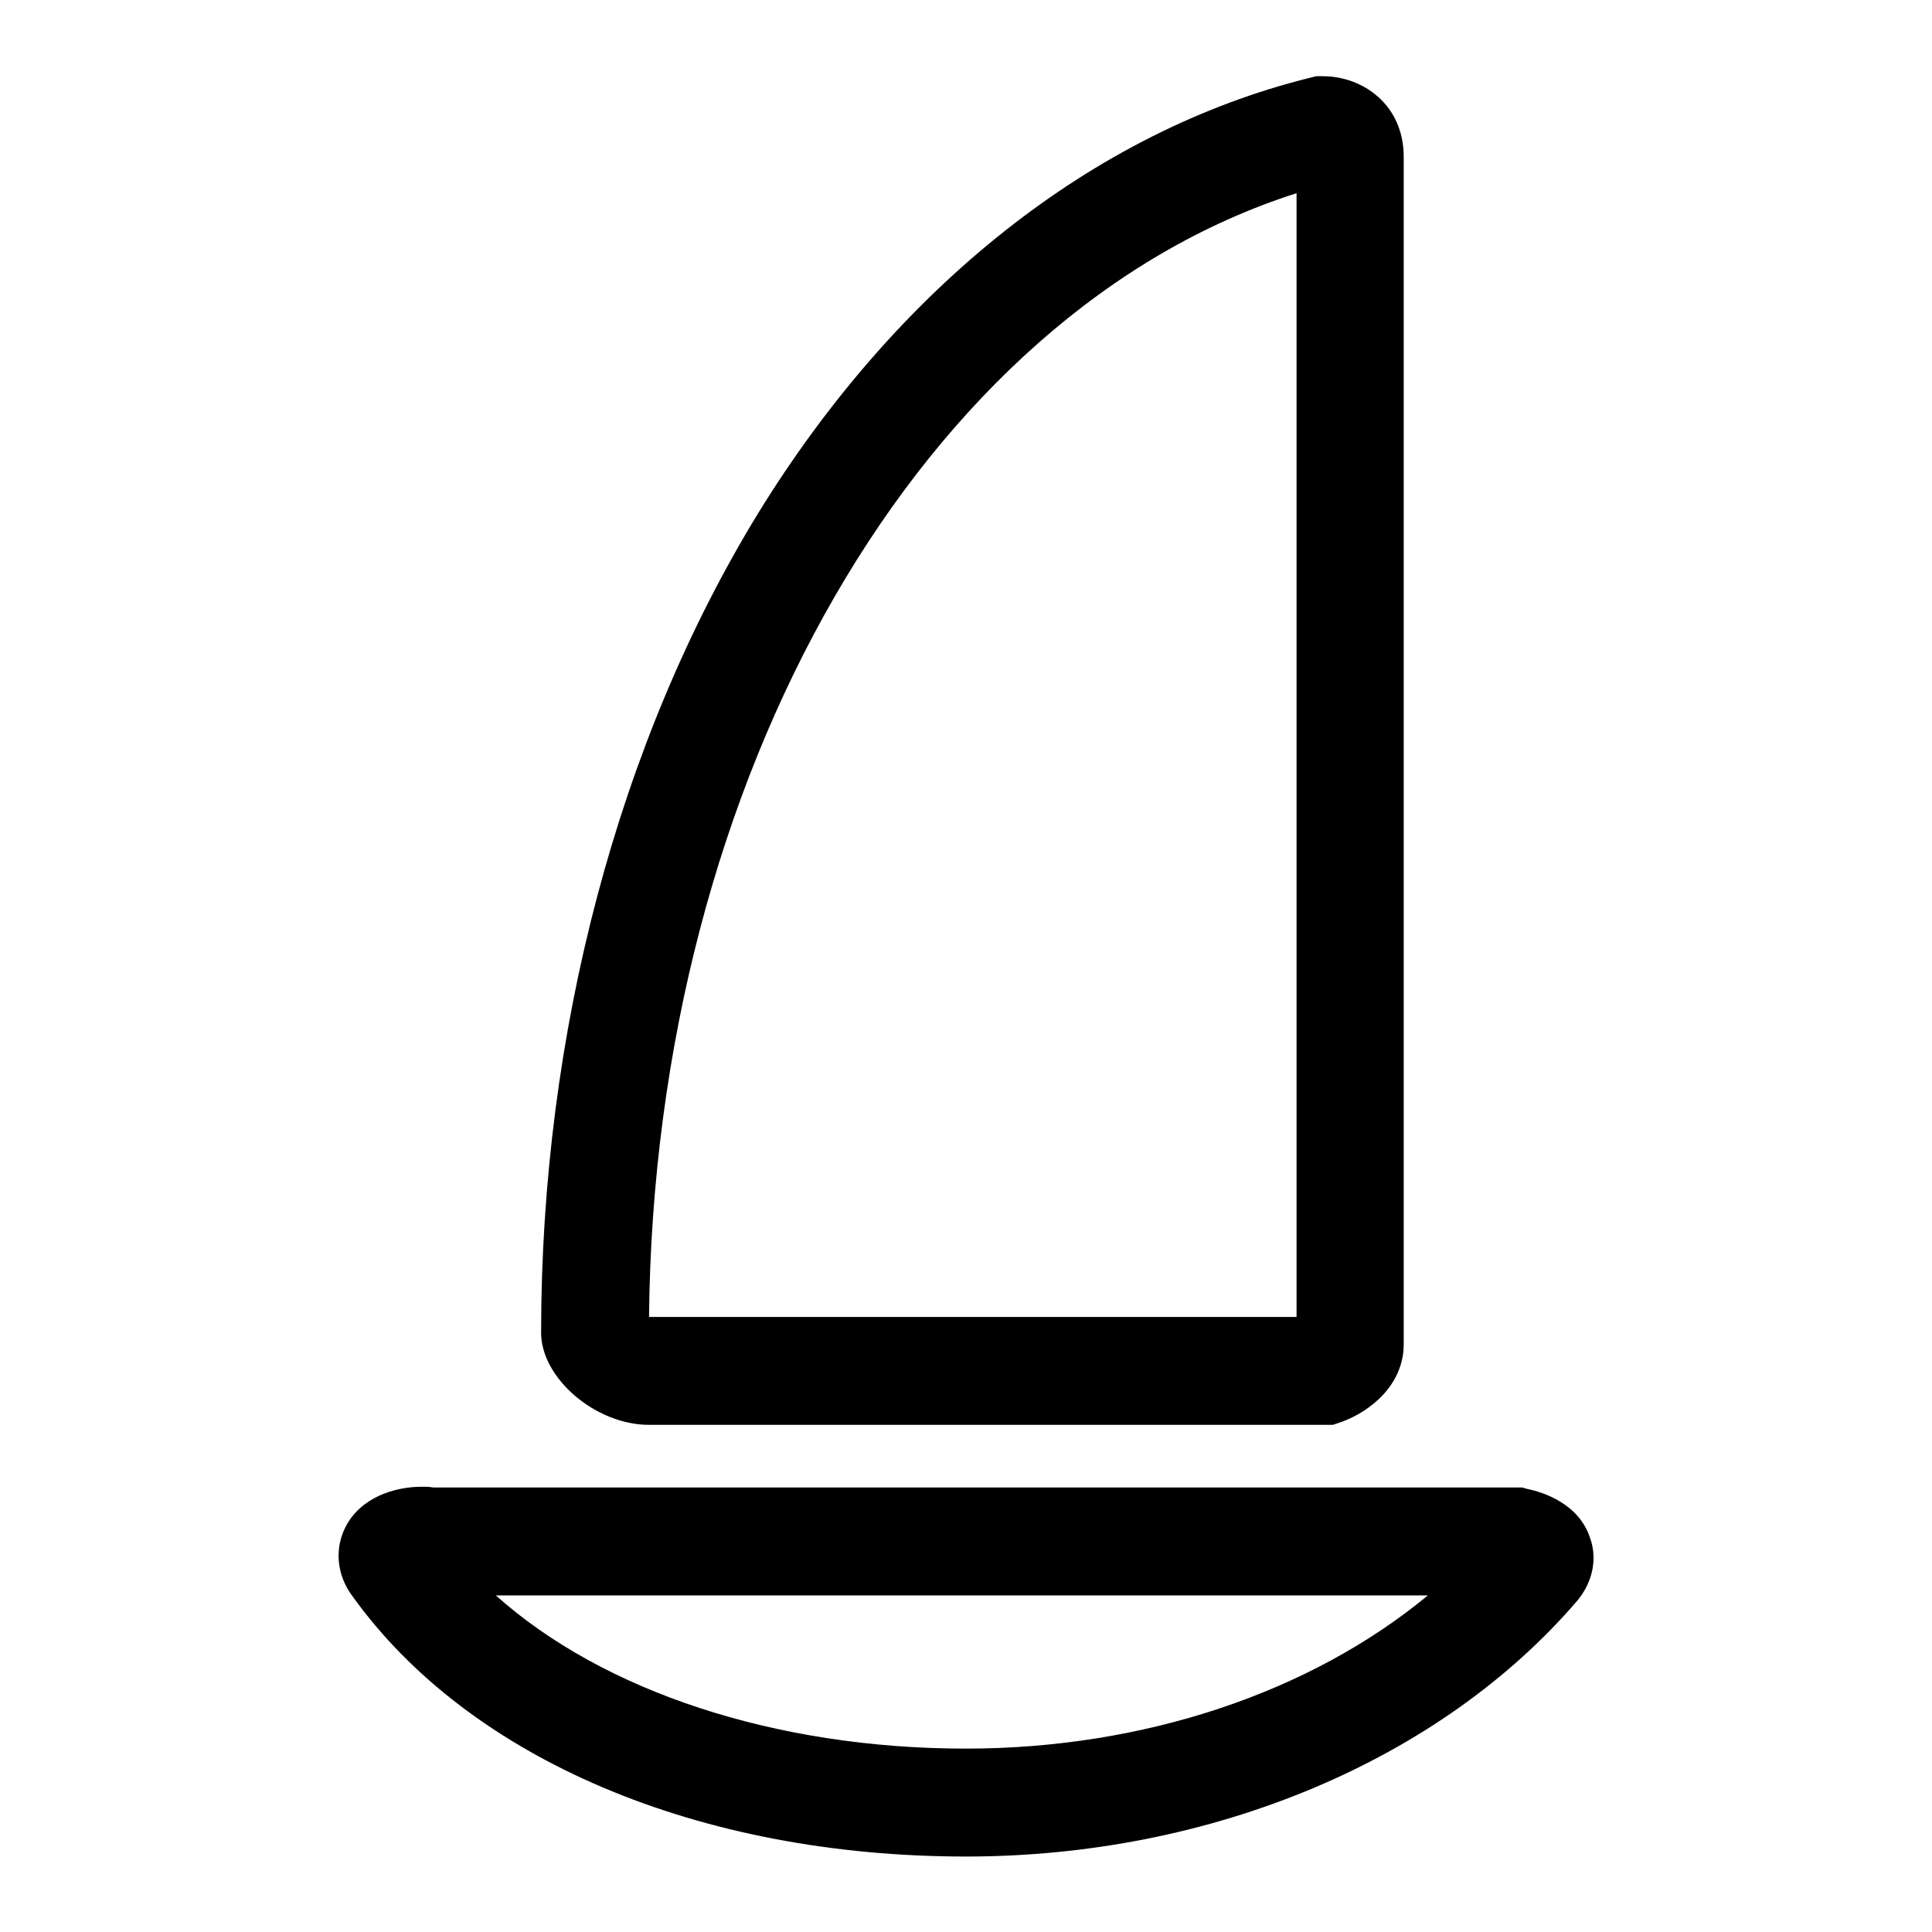
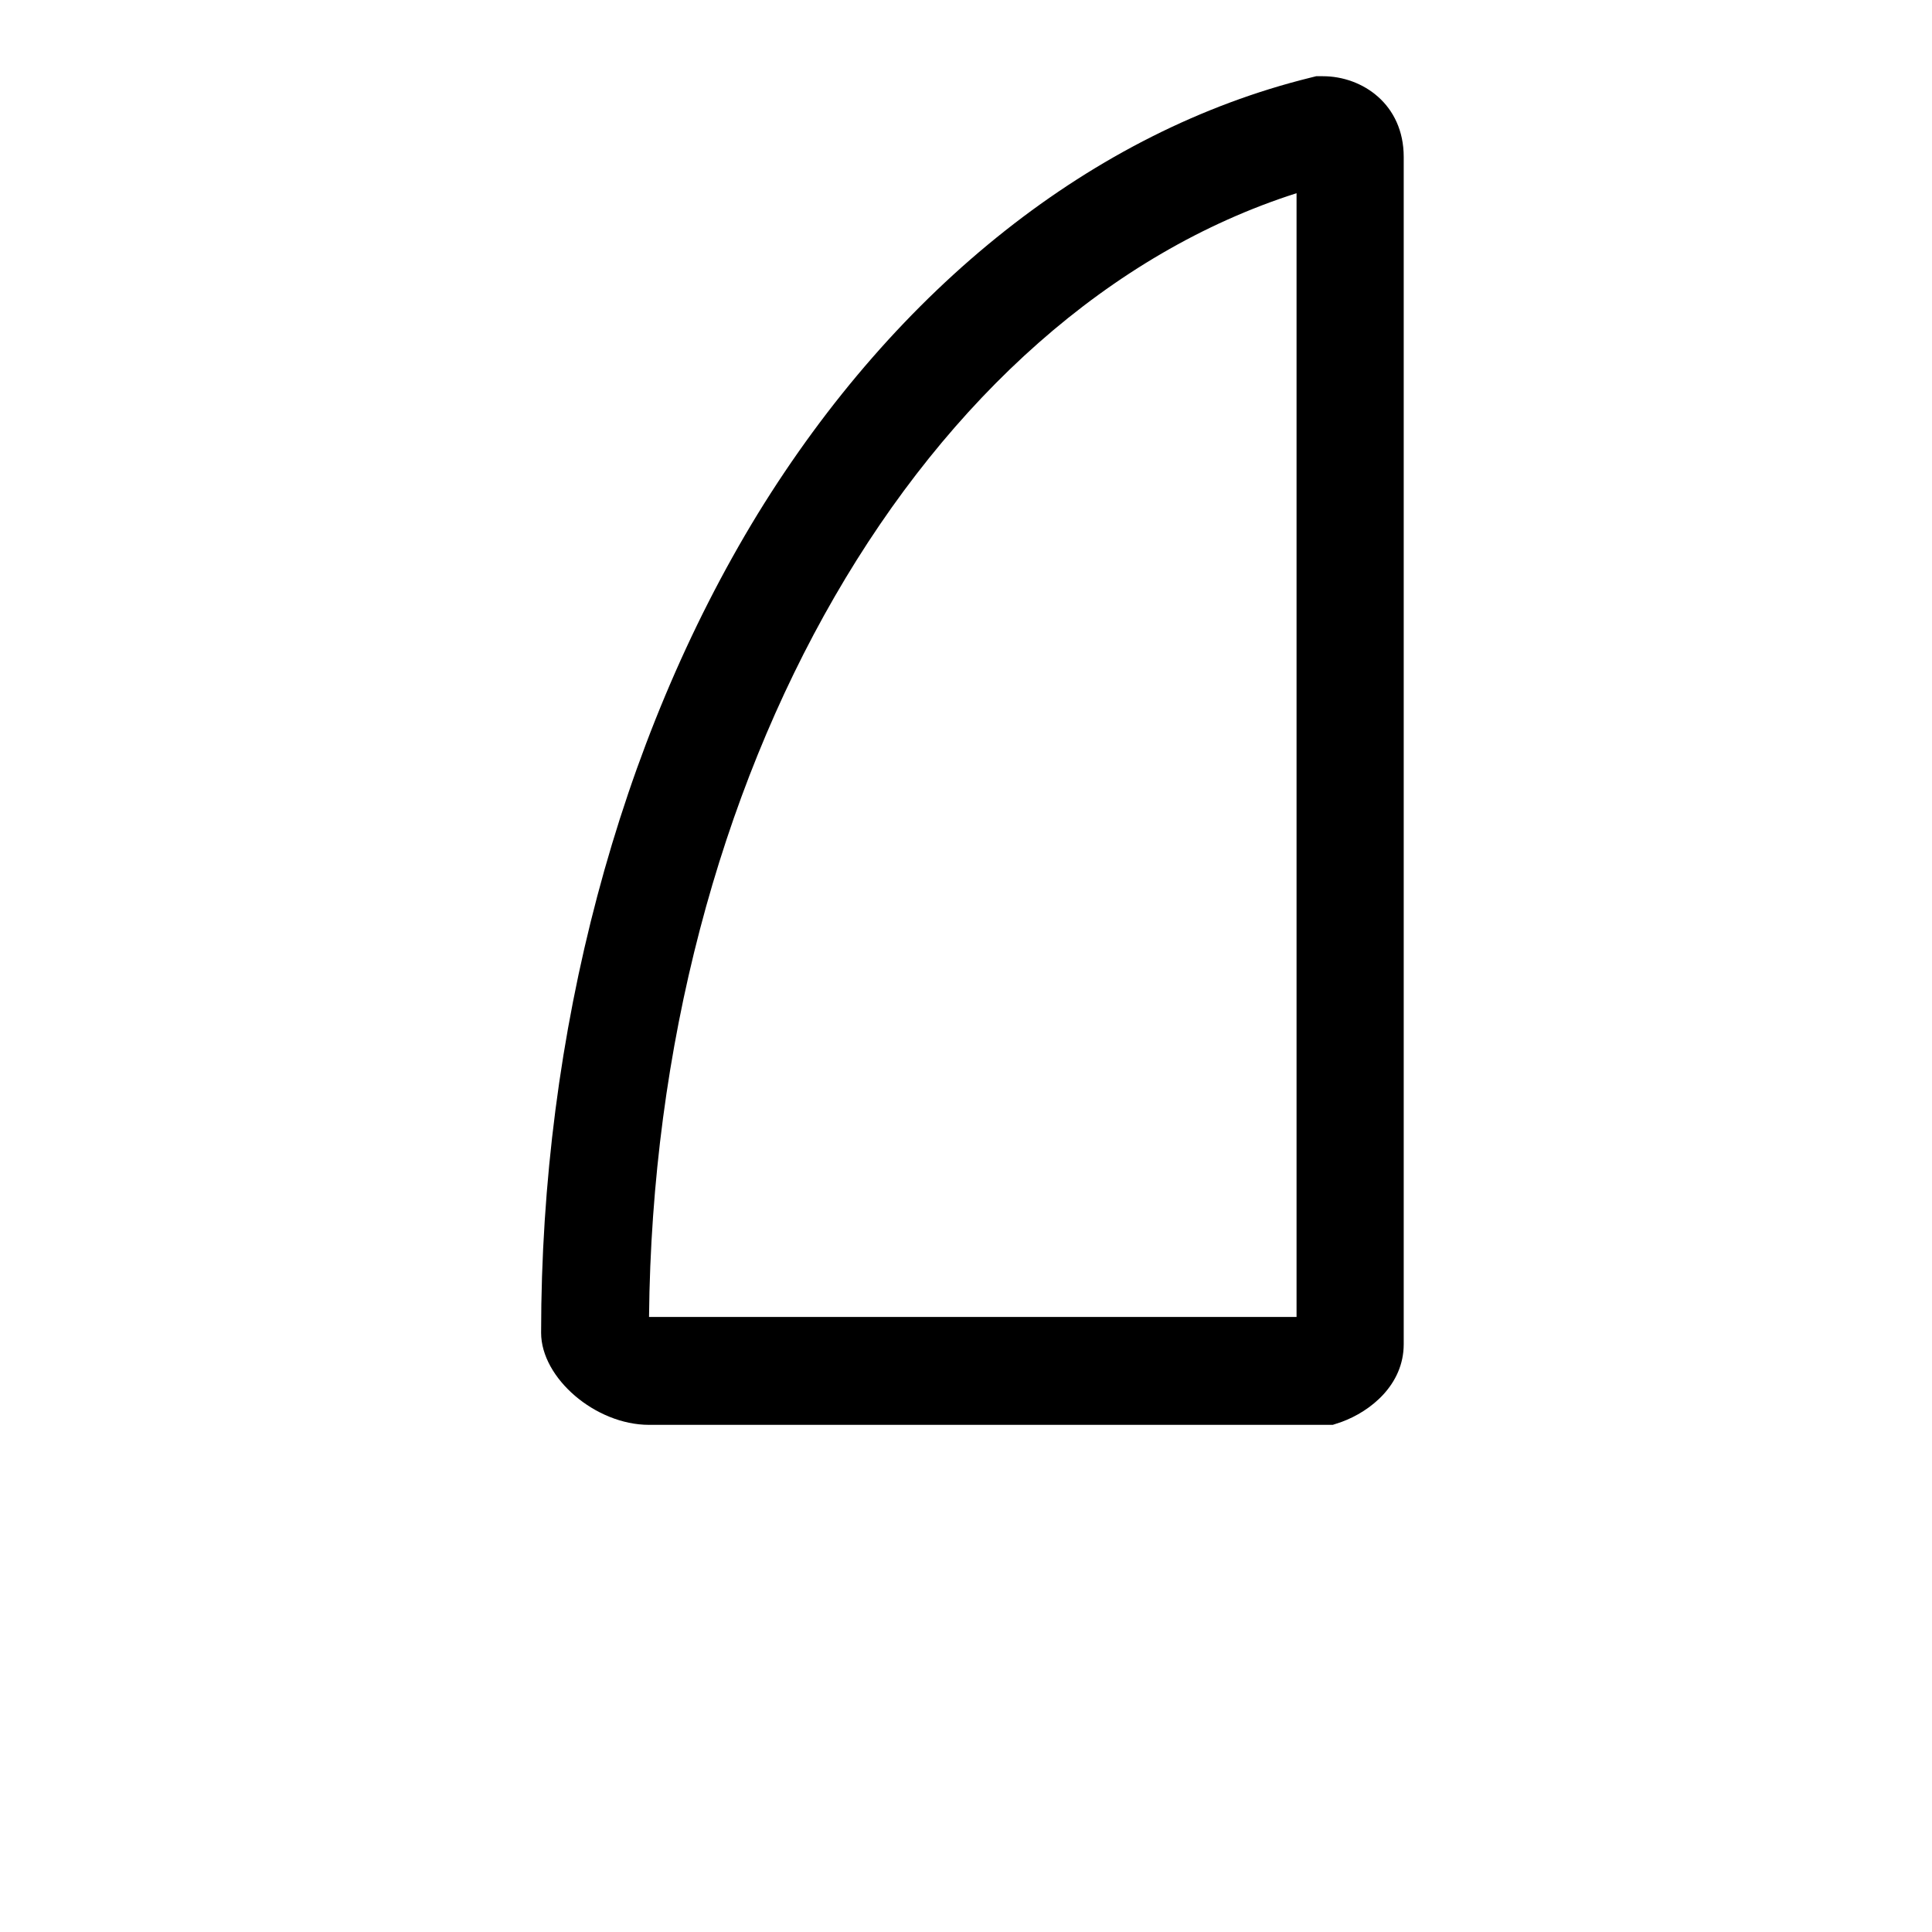
<svg xmlns="http://www.w3.org/2000/svg" version="1.1" x="0px" y="0px" viewBox="0 0 256 256" enable-background="new 0 0 256 256" xml:space="preserve">
  <g>
    <g>
-       <path fill="#000000" d="M210.7,203.8c-1.5-4.6-6.3-6.1-8.3-6.5l-0.7-0.2H57.4c-0.5-0.1-1-0.1-1.5-0.1c-3.6,0-8.1,1.4-10.1,5.3c-1.5,2.9-1.2,6.4,0.9,9.2C62.2,233.1,92.6,246,128,246c32.5,0,62.8-12.7,81-33.9C211,209.7,211.7,206.6,210.7,203.8z M128,231.7c-25.3,0-48.1-7.6-62.3-20.3h123.5C173.6,224.3,151.5,231.7,128,231.7z" />
-       <path fill="#000000" d="M86,188.8h90.6l1.2-0.4c3.8-1.4,8.2-4.9,8.2-10.3l0-43.3c0-46.7,0-111.8,0-114c0-7-5.5-10.7-10.7-10.7h-0.9l-0.8,0.2c-28.7,7.1-54.7,27.7-73.2,57.8C82,98.2,71.7,136.8,71.7,176.6C71.7,182.6,78.9,188.8,86,188.8z M171.8,25.6c0,16.3,0,69.4,0,109.2v39.7H86.1c0,0-0.1,0-0.1,0C86.7,102.7,122.3,41.4,171.8,25.6z" />
+       <path fill="#000000" d="M86,188.8h90.6l1.2-0.4c3.8-1.4,8.2-4.9,8.2-10.3l0-43.3c0-46.7,0-111.8,0-114c0-7-5.5-10.7-10.7-10.7h-0.9l-0.8,0.2c-28.7,7.1-54.7,27.7-73.2,57.8C82,98.2,71.7,136.8,71.7,176.6C71.7,182.6,78.9,188.8,86,188.8M171.8,25.6c0,16.3,0,69.4,0,109.2v39.7H86.1c0,0-0.1,0-0.1,0C86.7,102.7,122.3,41.4,171.8,25.6z" />
    </g>
  </g>
</svg>